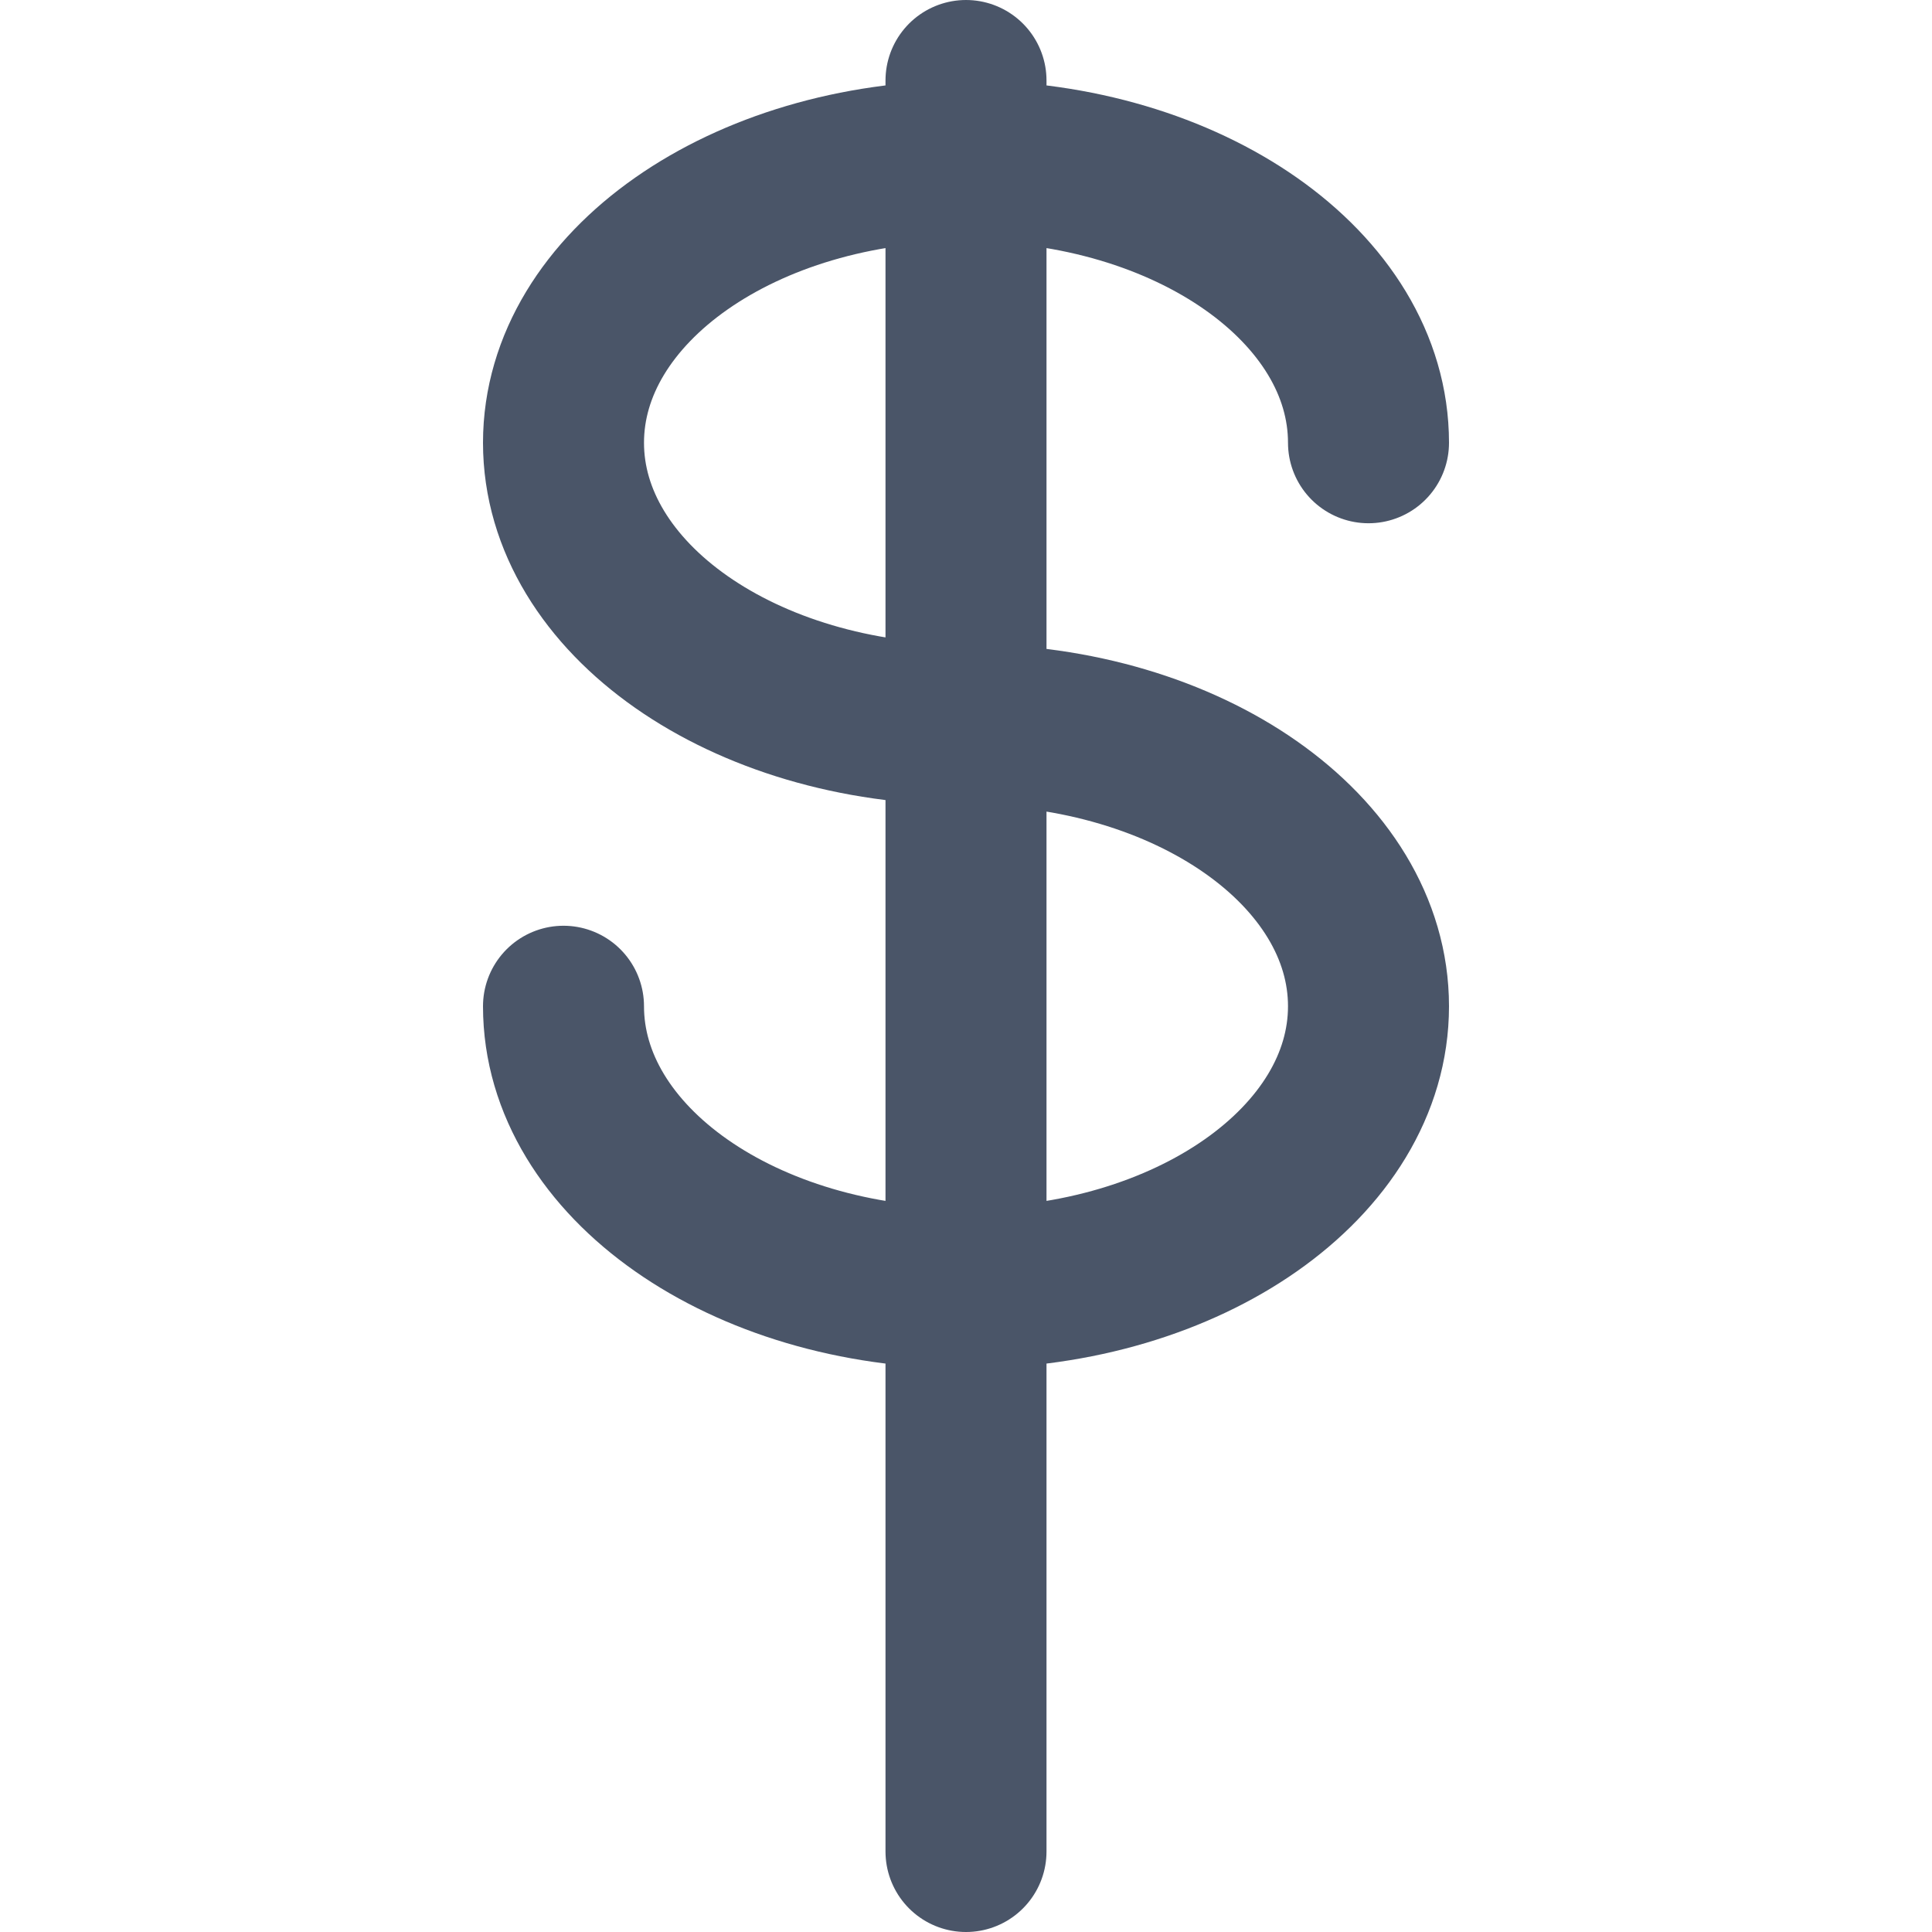
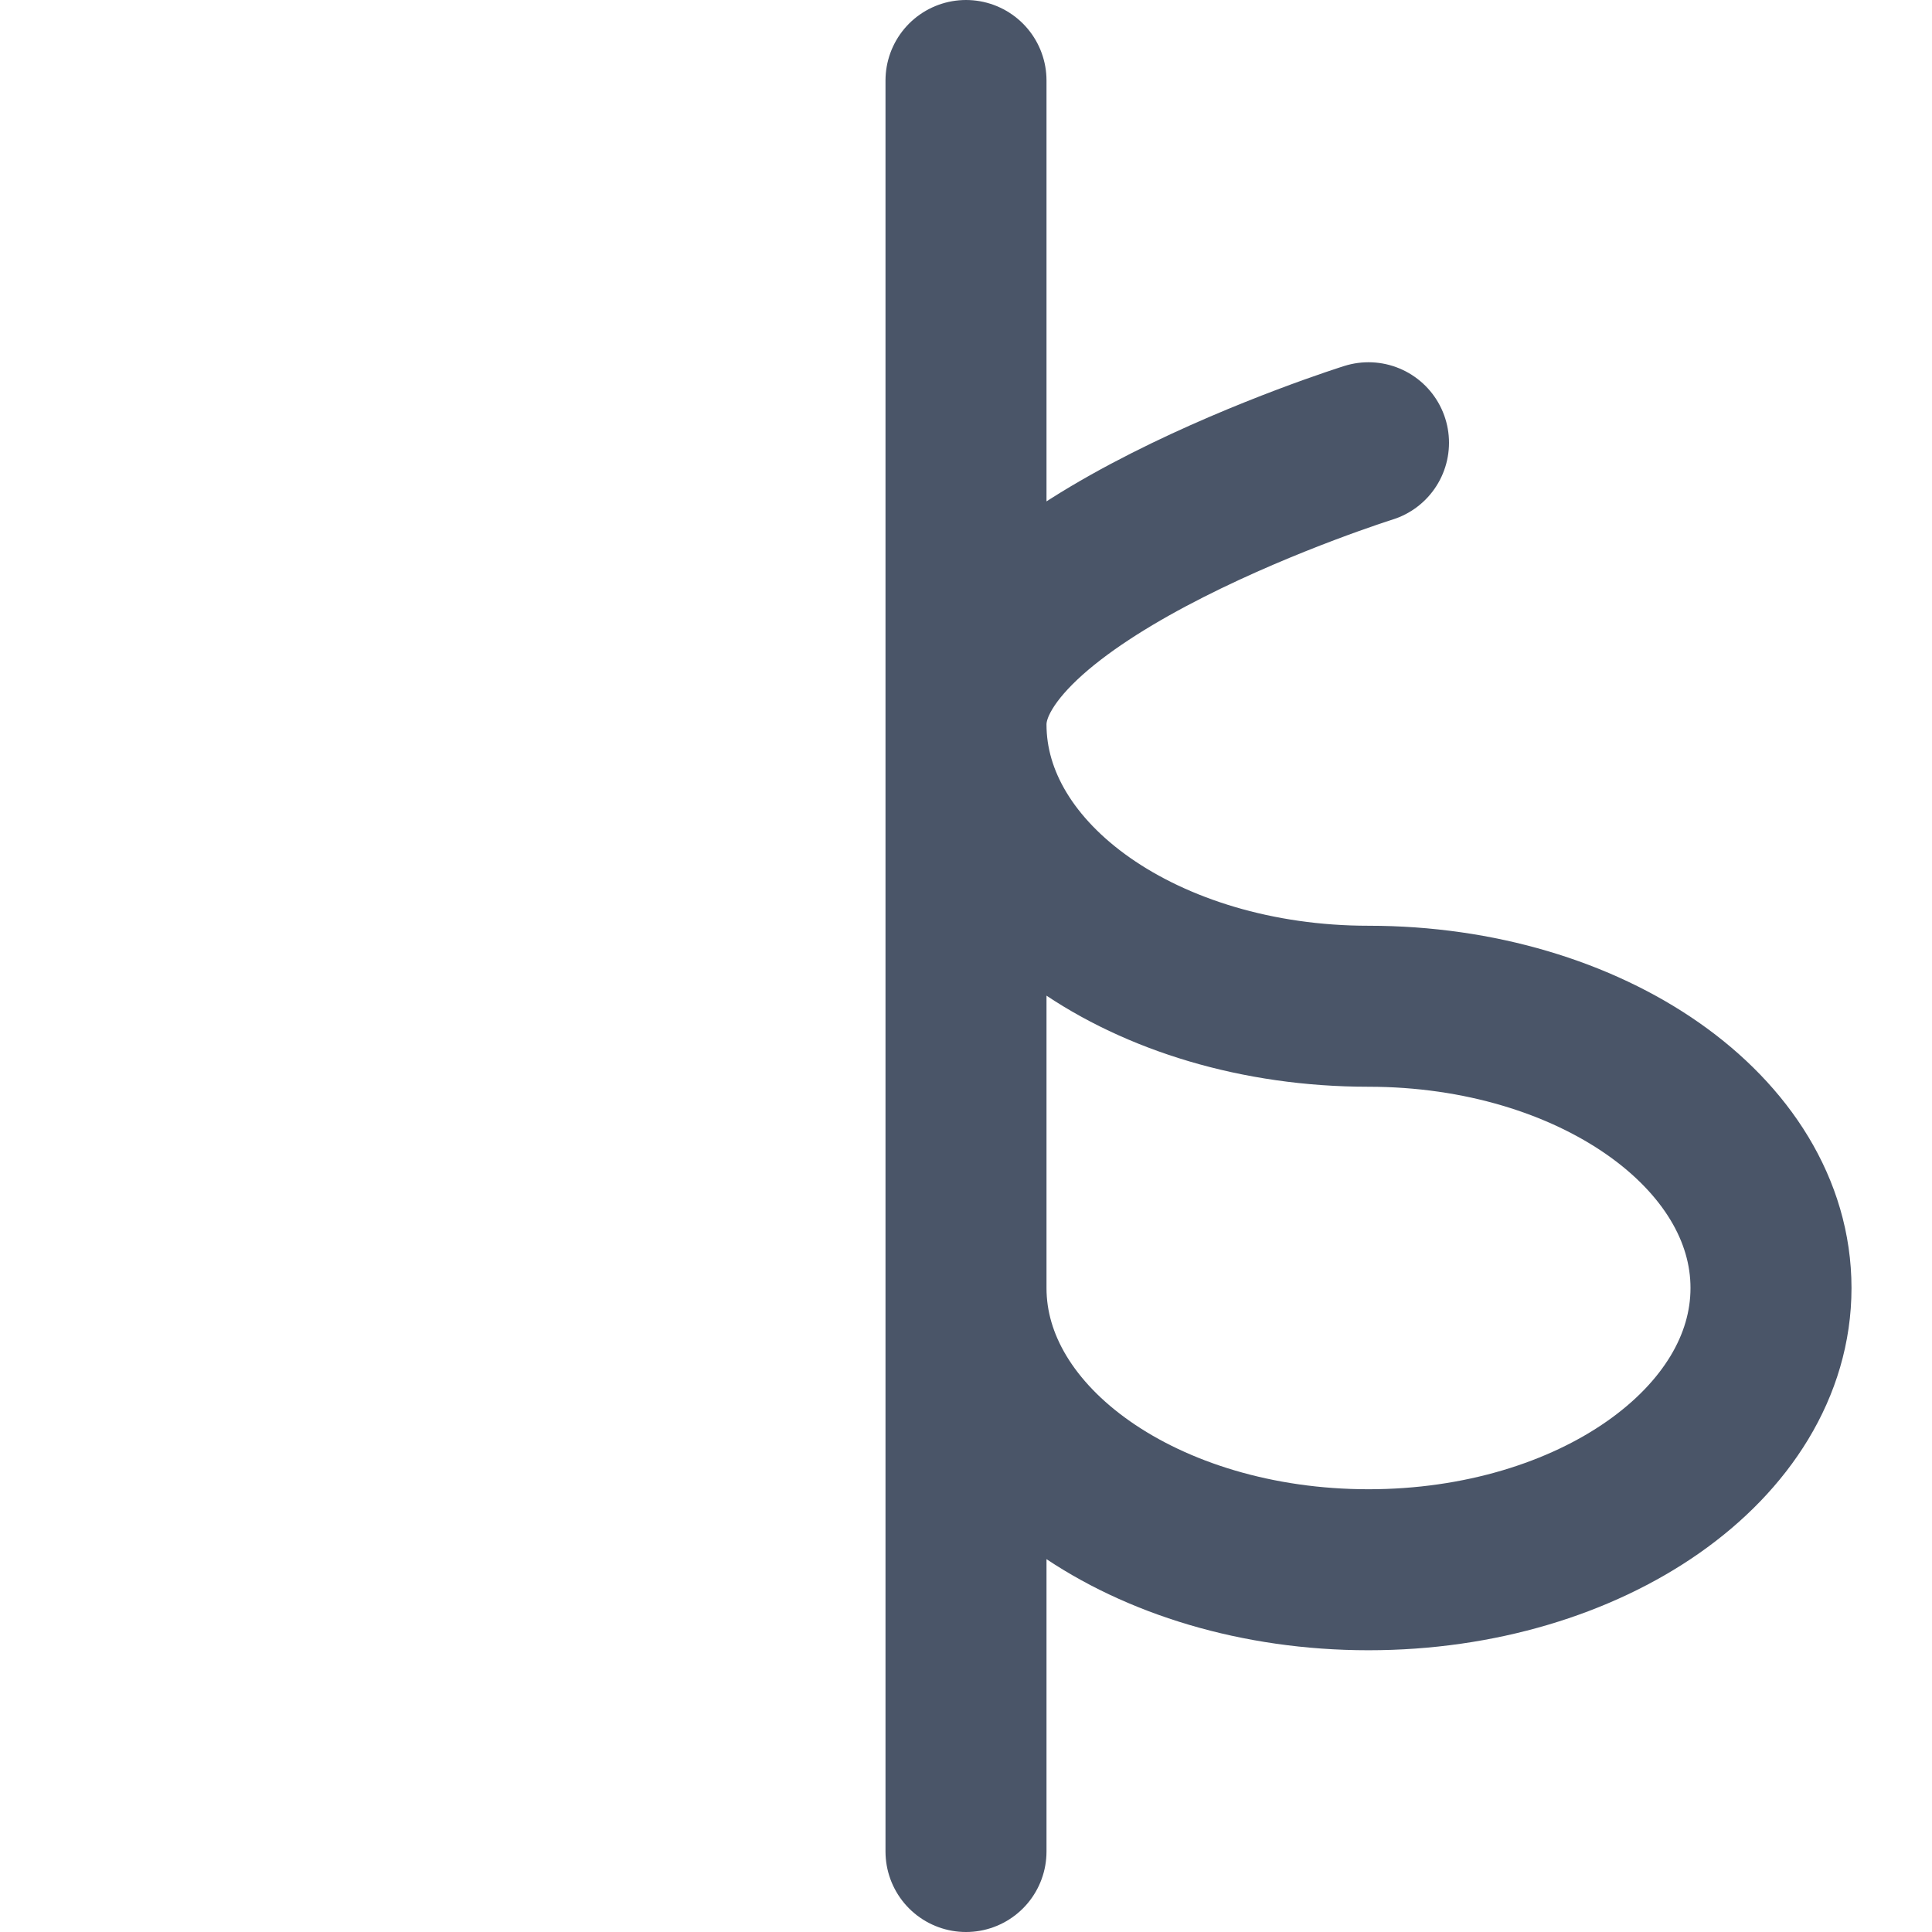
<svg xmlns="http://www.w3.org/2000/svg" width="16" height="16" viewBox="0 0 24 24" fill="none">
-   <path d="M12 1v22M17 5.5c0-1.933-2.239-3.5-5-3.5s-5 1.567-5 3.5 2.239 3.5 5 3.5 5 1.567 5 3.5-2.239 3.5-5 3.5-5-1.567-5-3.5" stroke="#4A5568" stroke-width="2" stroke-linecap="round" stroke-linejoin="round" />
+   <path d="M12 1v22M17 5.5s-5 1.567-5 3.5 2.239 3.5 5 3.5 5 1.567 5 3.5-2.239 3.5-5 3.5-5-1.567-5-3.5" stroke="#4A5568" stroke-width="2" stroke-linecap="round" stroke-linejoin="round" />
</svg>